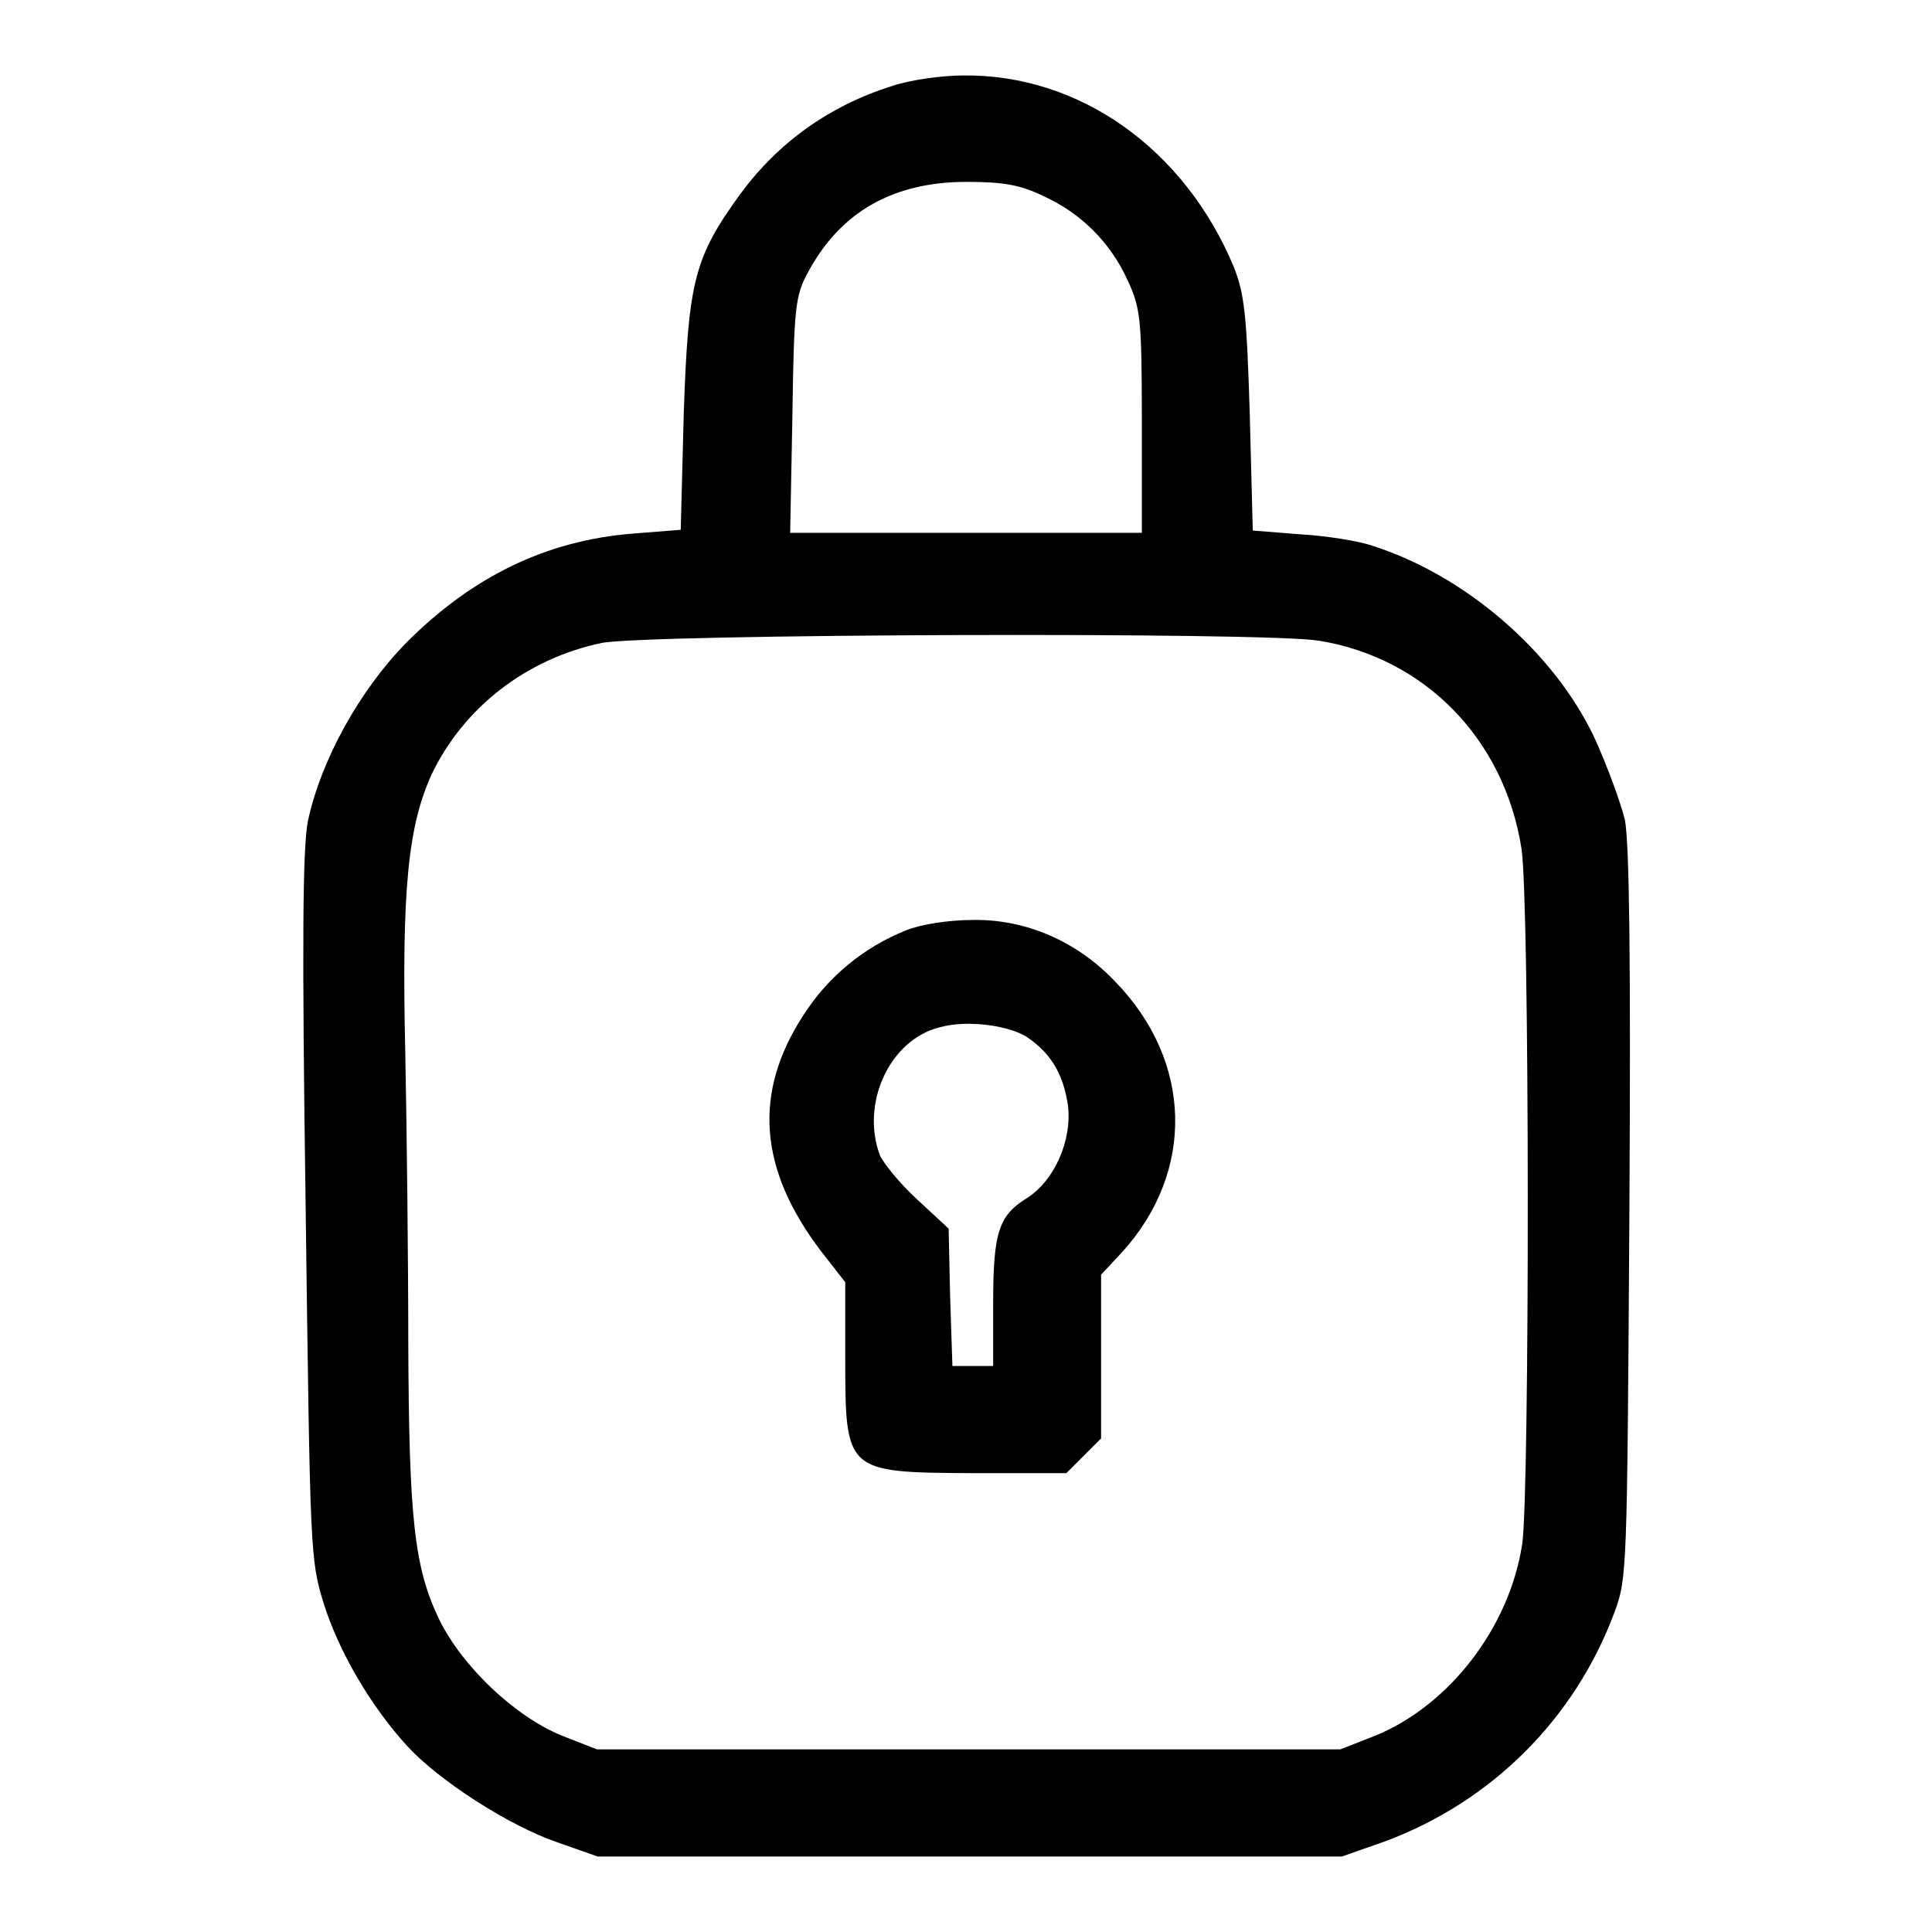
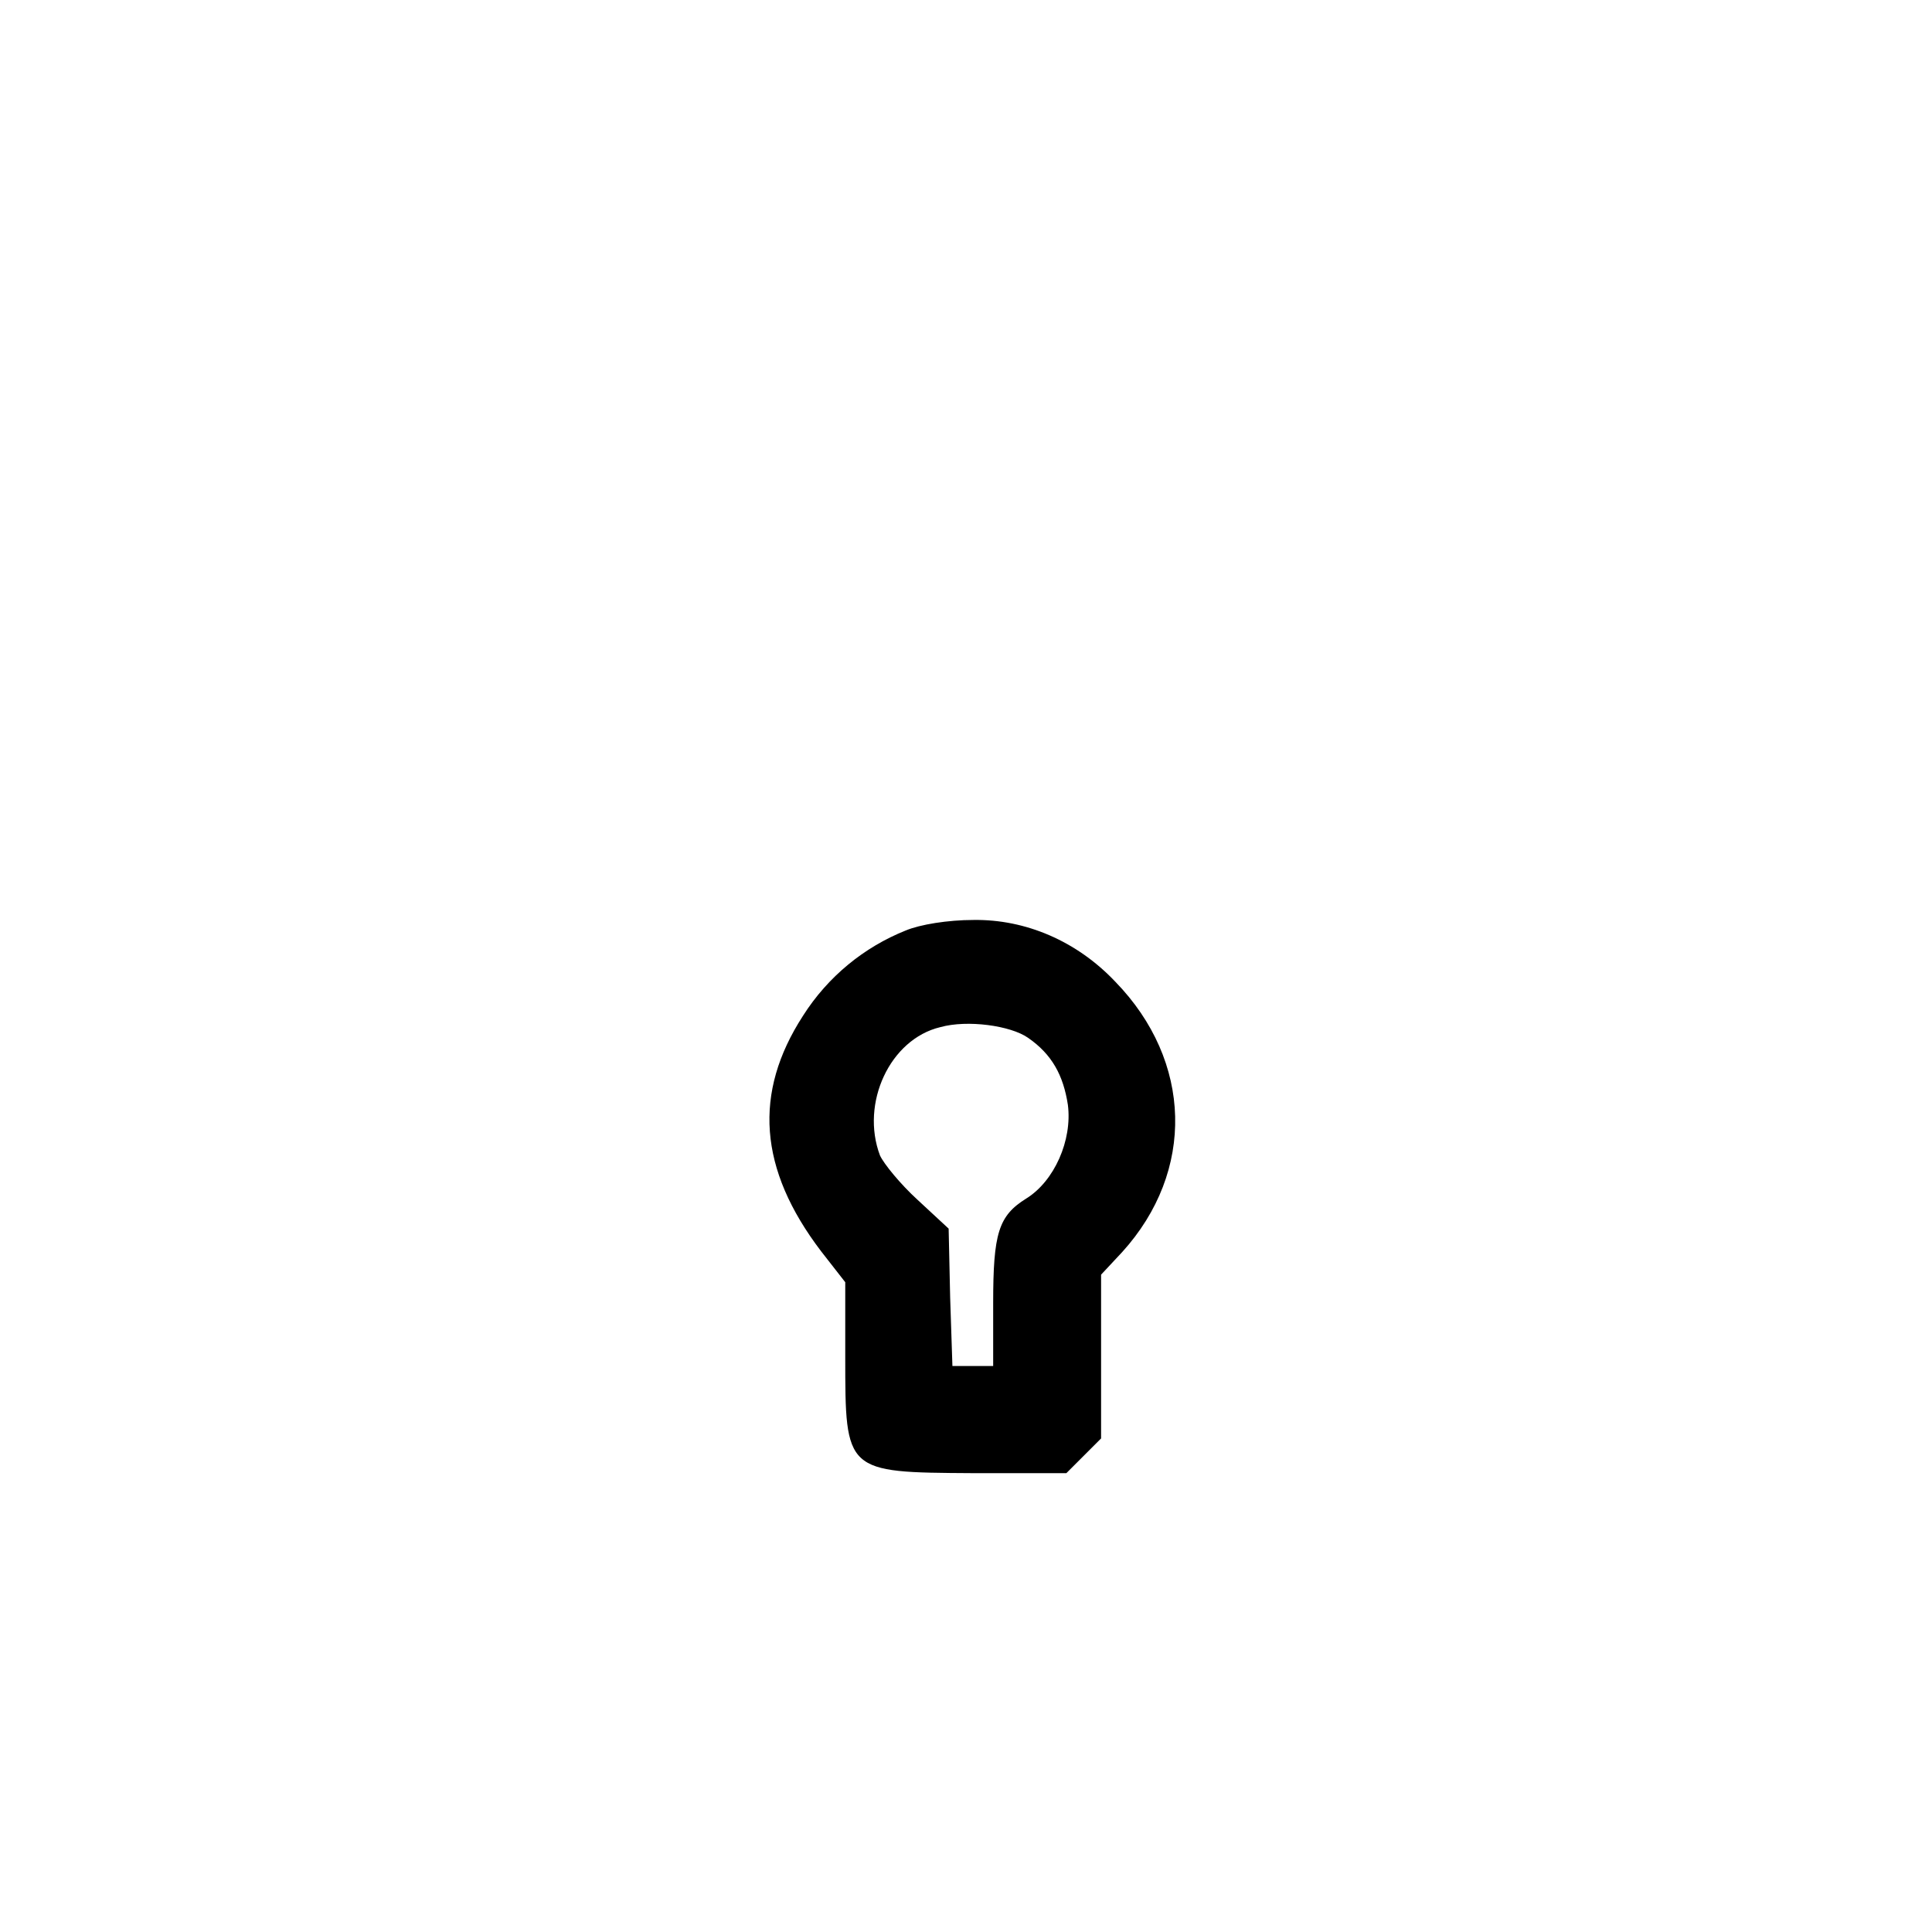
<svg xmlns="http://www.w3.org/2000/svg" version="1.1" x="0px" y="0px" viewBox="0 0 256 256" enable-background="new 0 0 256 256" xml:space="preserve">
  <g>
    <g>
      <g>
-         <path fill="#000000" d="M118.2,11.4c-8.3,2.6-15.1,7.5-20.1,14.3c-6.1,8.4-6.9,11.5-7.5,29.1l-0.4,15.4l-6.3,0.5c-11.5,0.9-21.3,5.7-30,14.4c-6.3,6.4-11.4,15.7-13.1,23.7c-0.7,3.5-0.8,16.2-0.3,51.2c0.6,46,0.6,46.6,2.4,52.5c2,6.3,6.1,13.4,11,18.8c4.2,4.6,13.5,10.6,19.9,12.8l5.4,1.9h49.3h49.3l5.7-2c14-5.2,25.1-16.1,30.4-30.3c1.7-4.6,1.7-5.2,2-52.7c0.2-34.1,0-49.3-0.6-52.4c-0.6-2.4-2.4-7.3-4.1-11c-5.4-11.3-17.1-21.4-29.4-25.3c-1.7-0.6-6-1.3-9.5-1.5l-6.3-0.5l-0.4-15.4c-0.4-13.2-0.7-15.9-2.1-19.5C157,19.8,143.1,9.8,127.6,10C124.8,10,120.5,10.6,118.2,11.4z M138.3,26c5,2.3,8.8,6.1,11.1,11.1c1.7,3.7,1.9,4.9,1.9,18.7v14.8h-23.3h-23.3l0.3-15.6c0.2-14.3,0.4-15.8,2-18.8c4.3-8.1,11.3-12.1,21.1-12.1C133,24.1,135.2,24.5,138.3,26z M174.8,84.9c14,2.3,24.5,13,26.8,27.5c1.1,6.8,1.1,85.4,0.1,92.2C200,215.7,192,226,182.2,230l-4.6,1.8h-49.3H79.1l-4.6-1.8c-6.2-2.5-13.2-9.1-16.3-15.4c-3.3-6.9-4-13.2-4.1-36.4c0-11.3-0.2-28.7-0.4-38.8c-0.5-21.7,0.4-30,3.5-36.8c4.2-8.8,12.5-15.3,22.5-17.4C85.5,84,167.7,83.7,174.8,84.9z" />
        <path fill="#000000" d="M120,123.3c-5.5,2.2-10.3,6.1-13.6,11.3c-6.6,10.2-5.9,20.3,2.4,31.2l3.2,4.1v9.9c0,15.3,0,15.3,16.8,15.4h12.5l2.3-2.3l2.3-2.3v-10.9v-10.8l2.8-3c9.7-10.7,9.3-25.3-0.9-35.8c-5.1-5.4-11.9-8.3-18.8-8.2C125.6,121.9,121.9,122.5,120,123.3z M136.2,137.5c3.2,2.2,4.7,5,5.3,8.9c0.6,4.7-1.8,10.1-5.5,12.4s-4.4,4.6-4.4,13.9v8.3h-2.7h-2.7l-0.3-9.1l-0.2-9.1l-4.1-3.8c-2.3-2.1-4.5-4.8-5-5.9c-2.6-6.9,1.3-15.4,8-17C128.2,135.1,133.9,135.9,136.2,137.5z" />
      </g>
    </g>
  </g>
</svg>